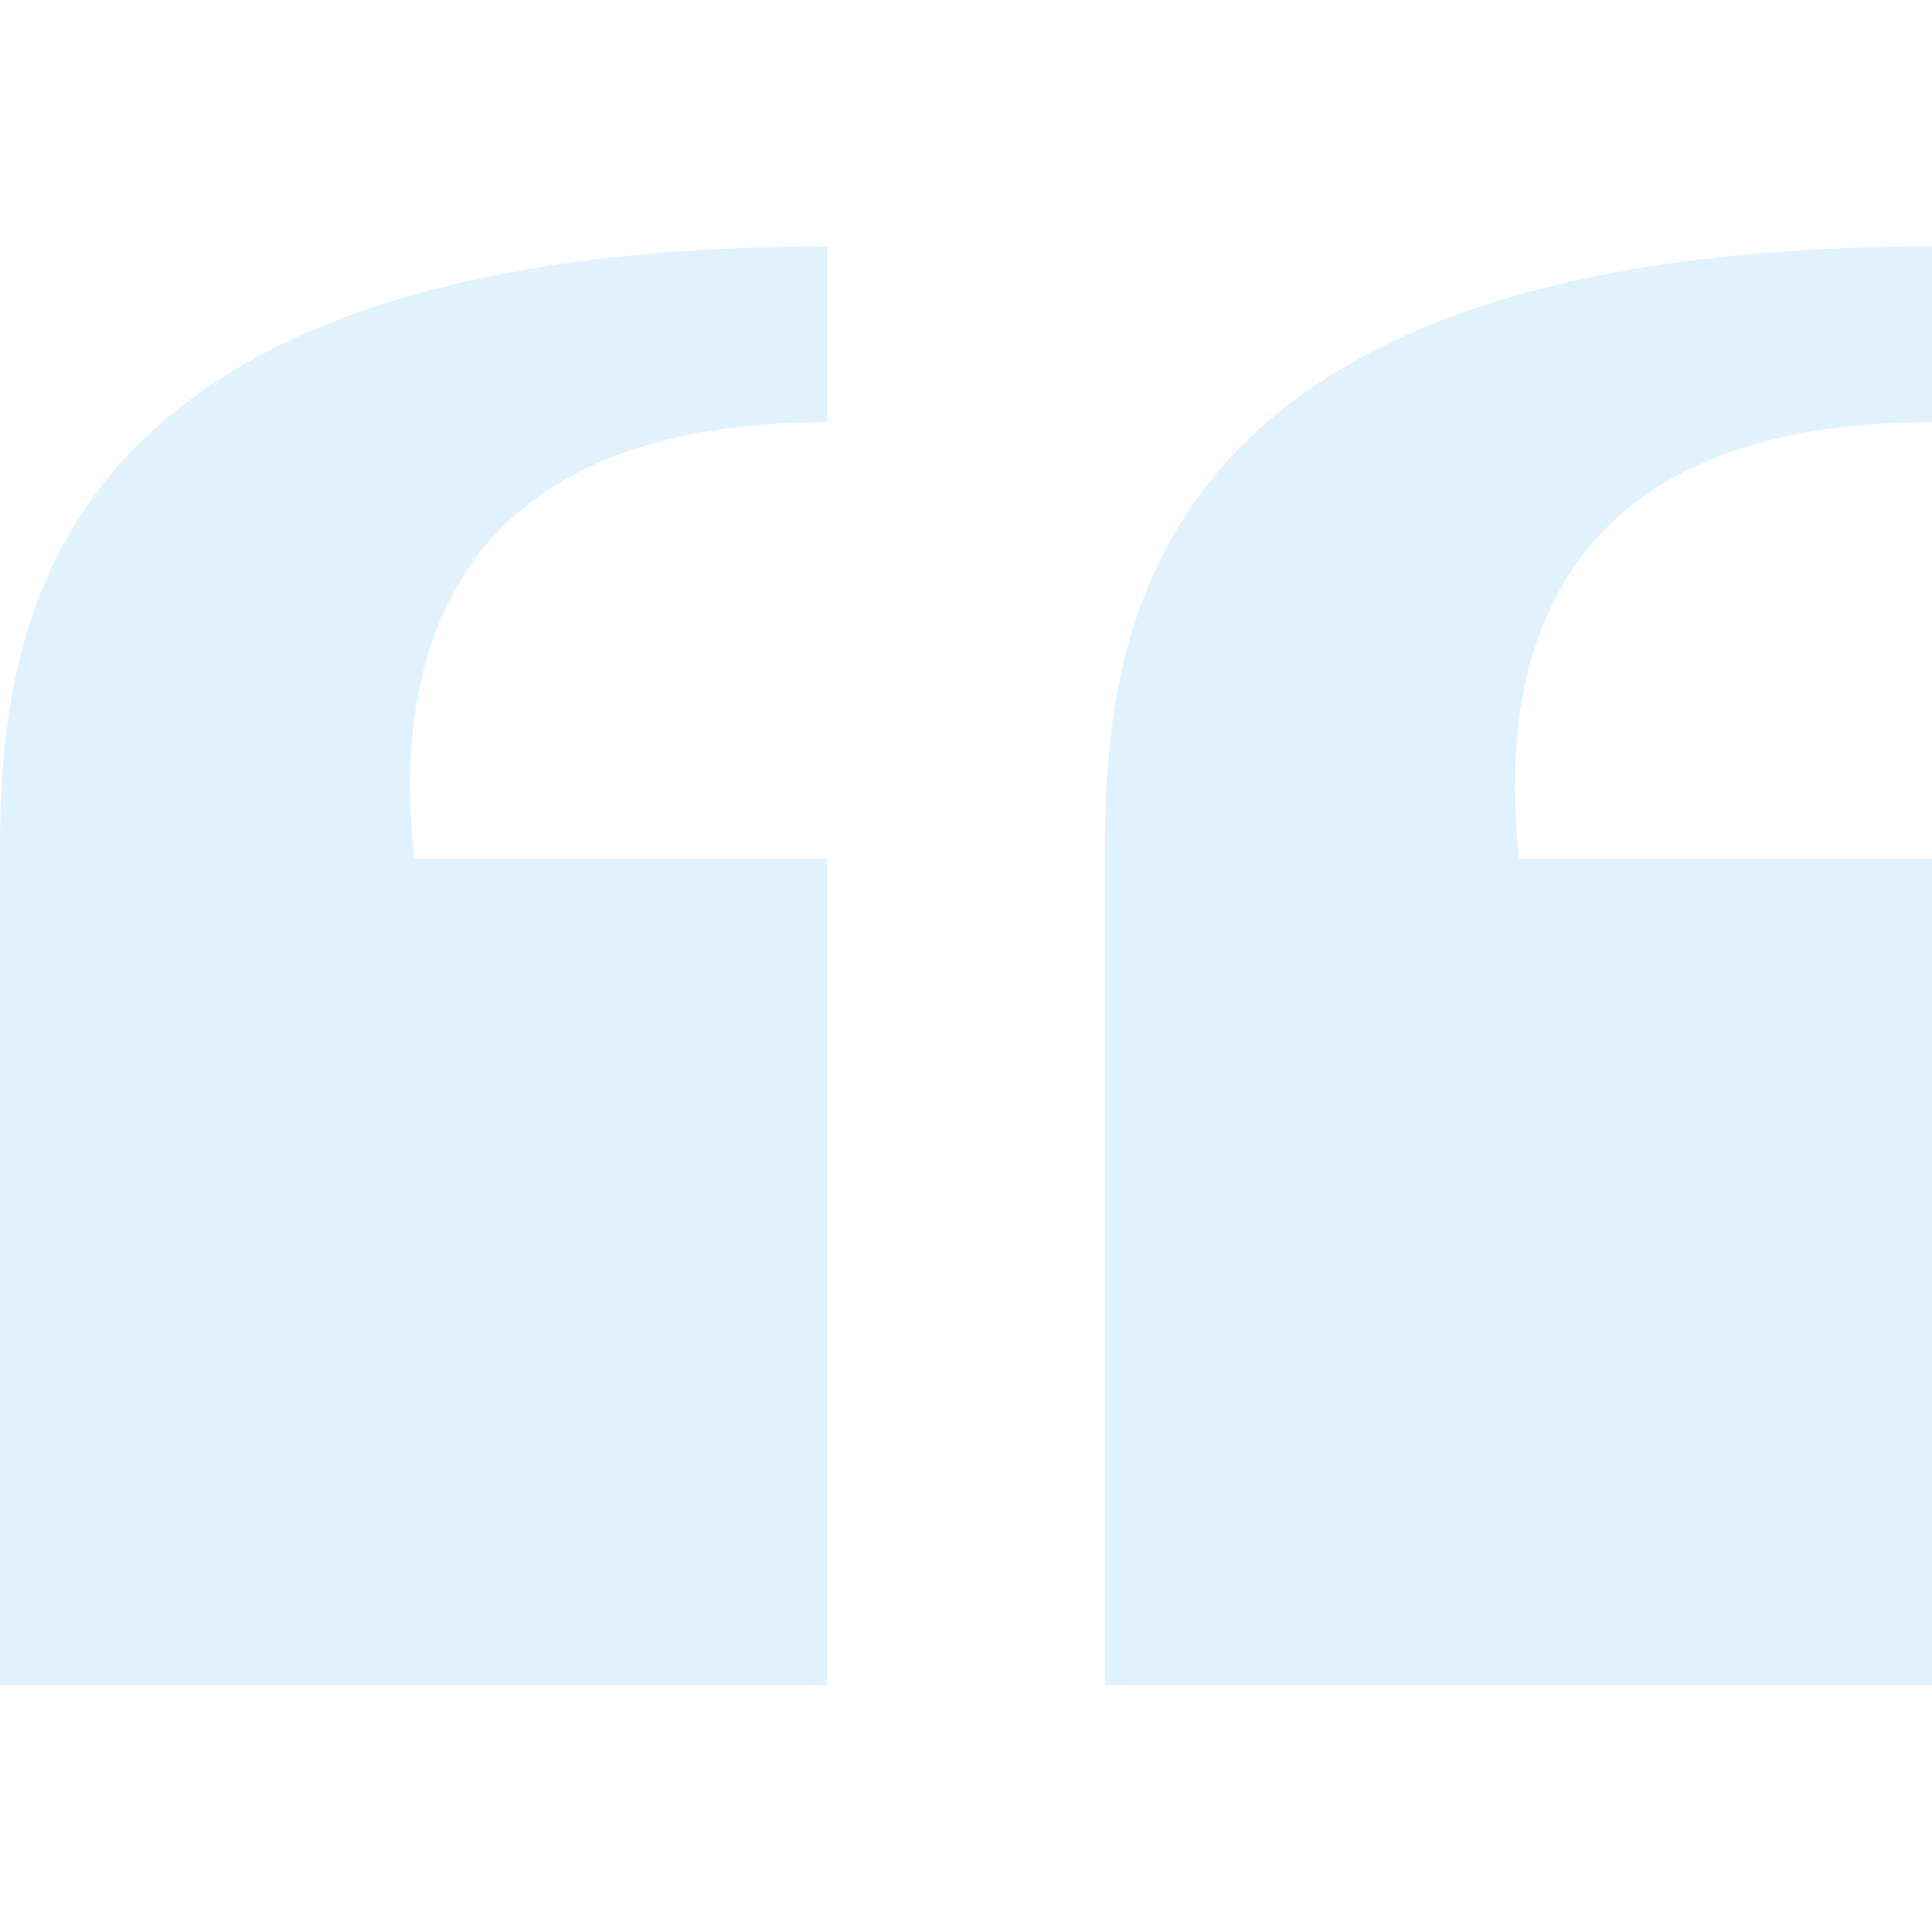
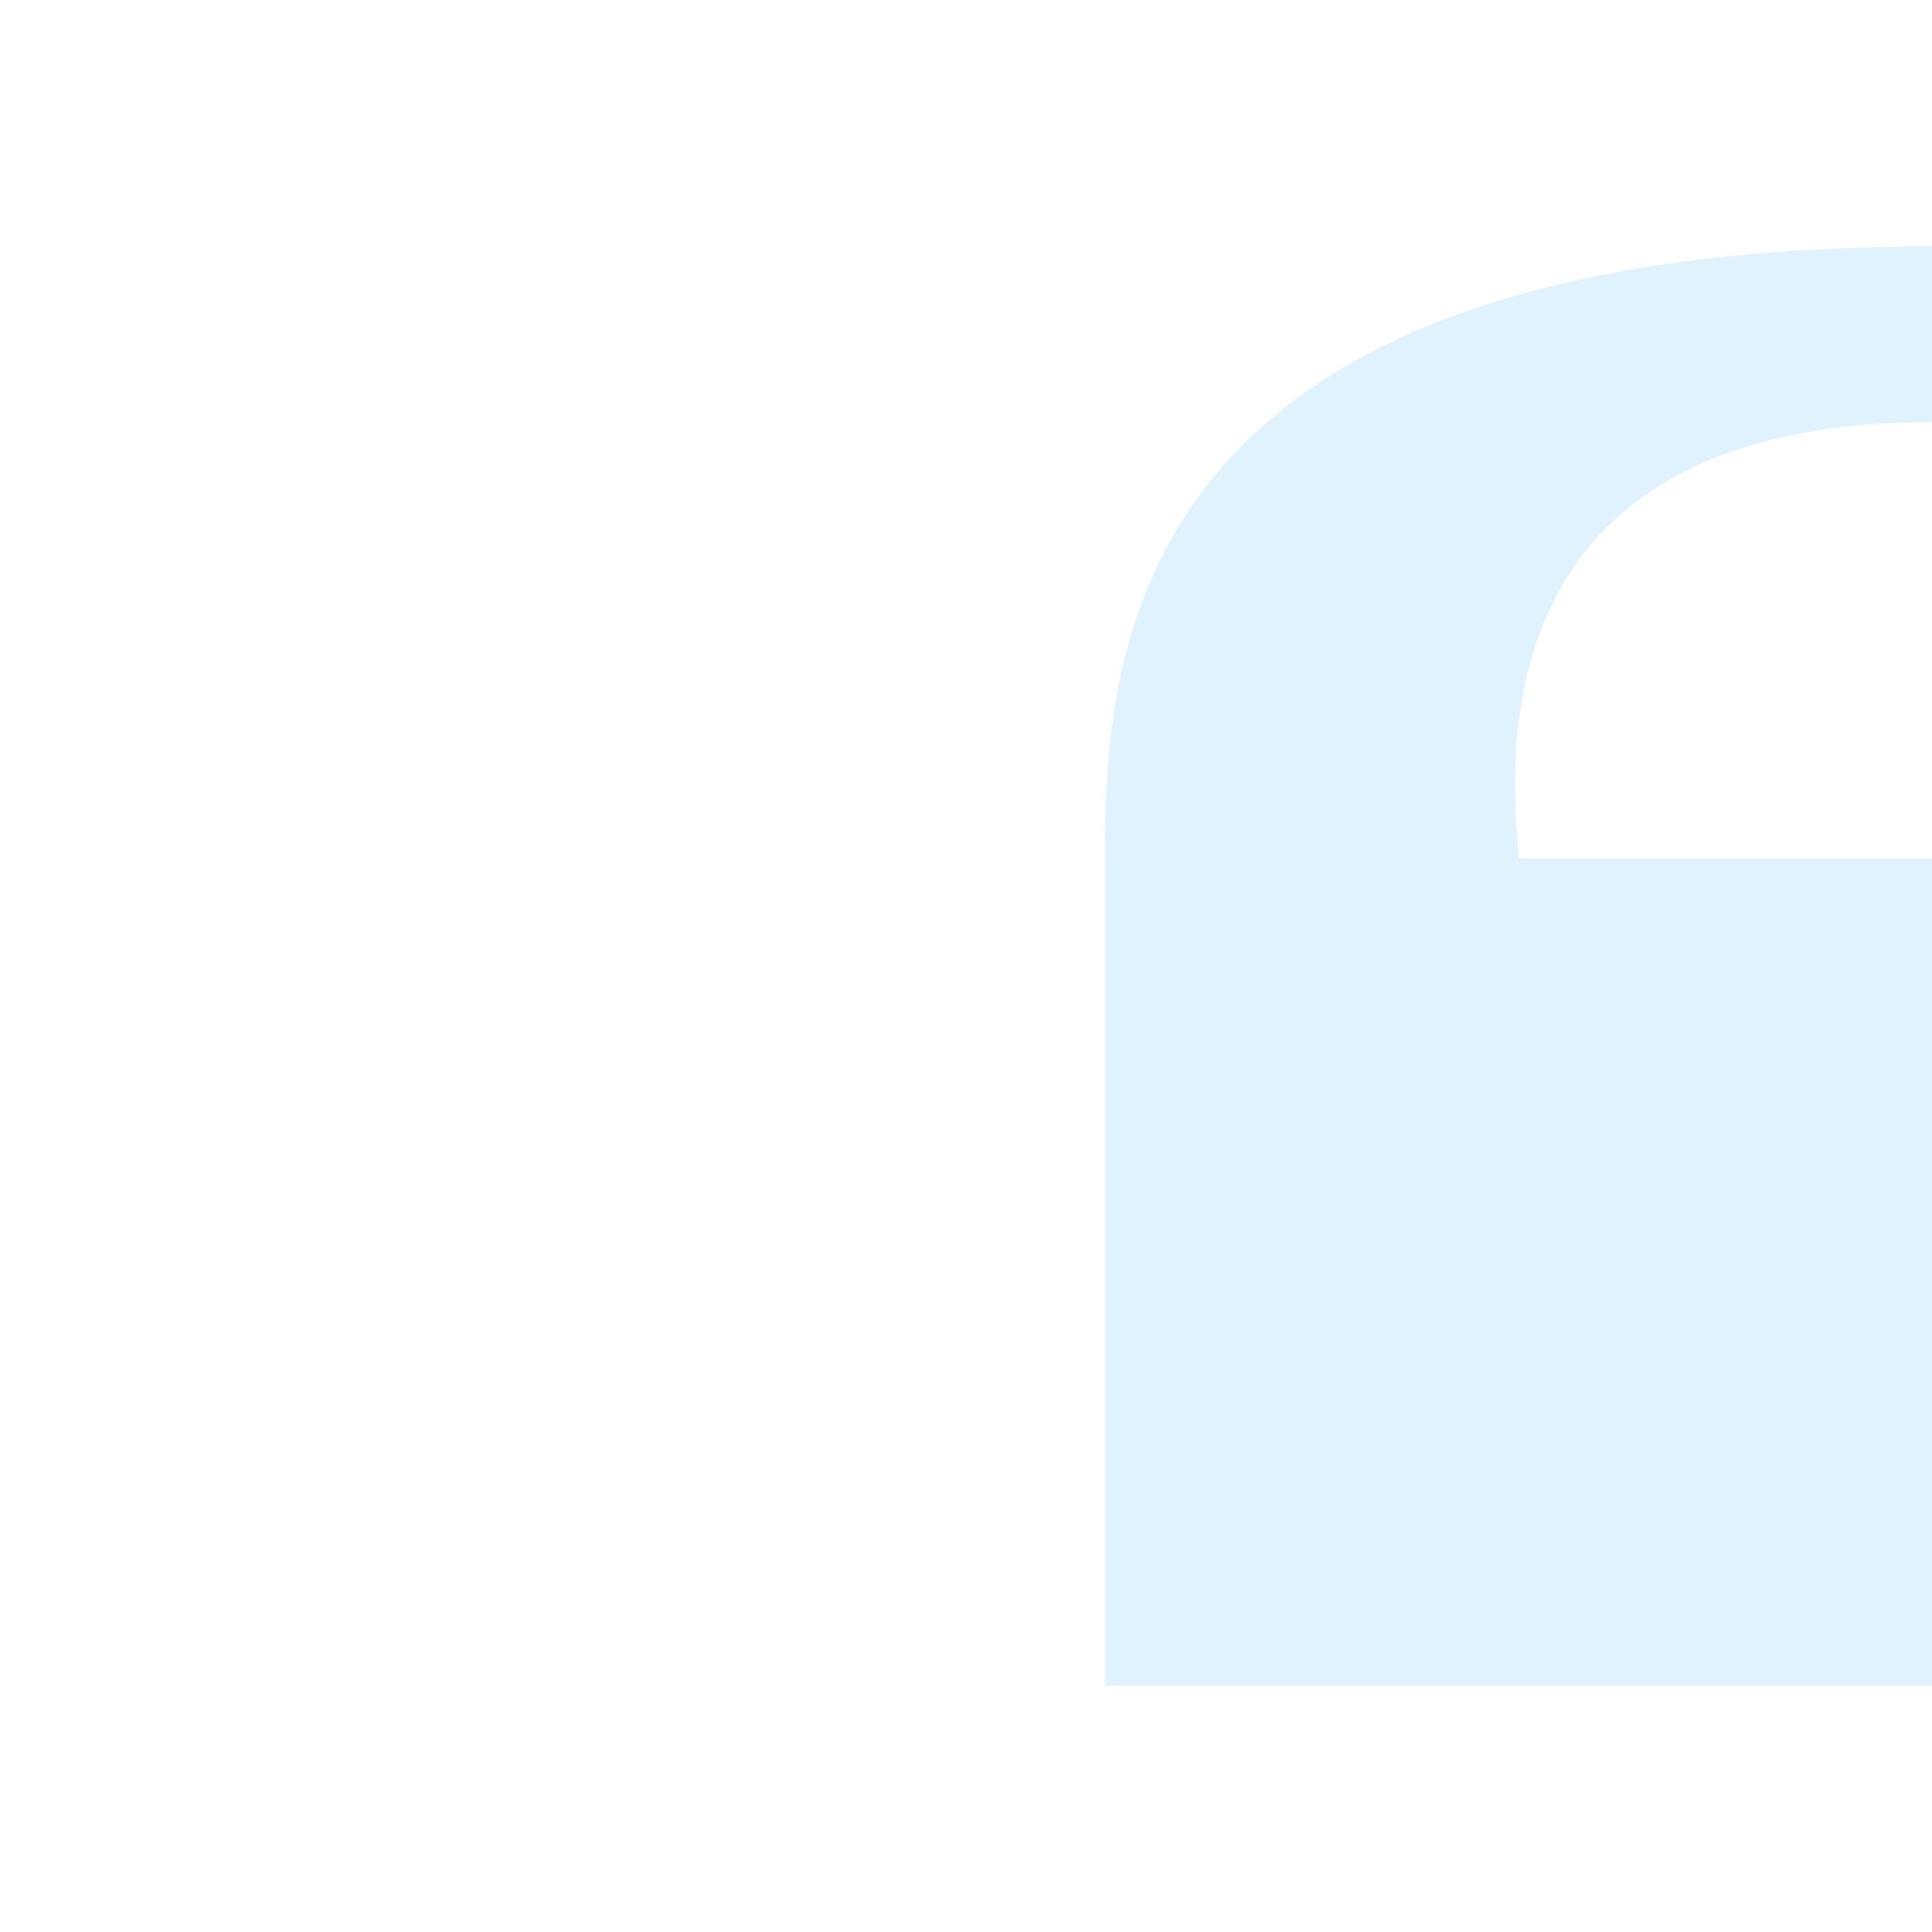
<svg xmlns="http://www.w3.org/2000/svg" width="80" height="80" viewBox="0 0 80 80" fill="none">
  <path d="M80 35.544H62.906C62.023 27.612 64.023 17.479 80 17.479C80 11.853 80 10.217 80 10.206C46.771 10.206 45.75 26.692 45.75 35.544V69.794H80V35.544Z" fill="#66C1F5" fill-opacity="0.2" />
-   <path d="M34.25 35.544H17.157C16.274 27.612 18.273 17.479 34.25 17.479C34.25 11.853 34.25 10.217 34.25 10.206C1.021 10.206 0 26.692 0 35.544V69.794H34.25V35.544Z" fill="#66C1F5" fill-opacity="0.2" />
</svg>